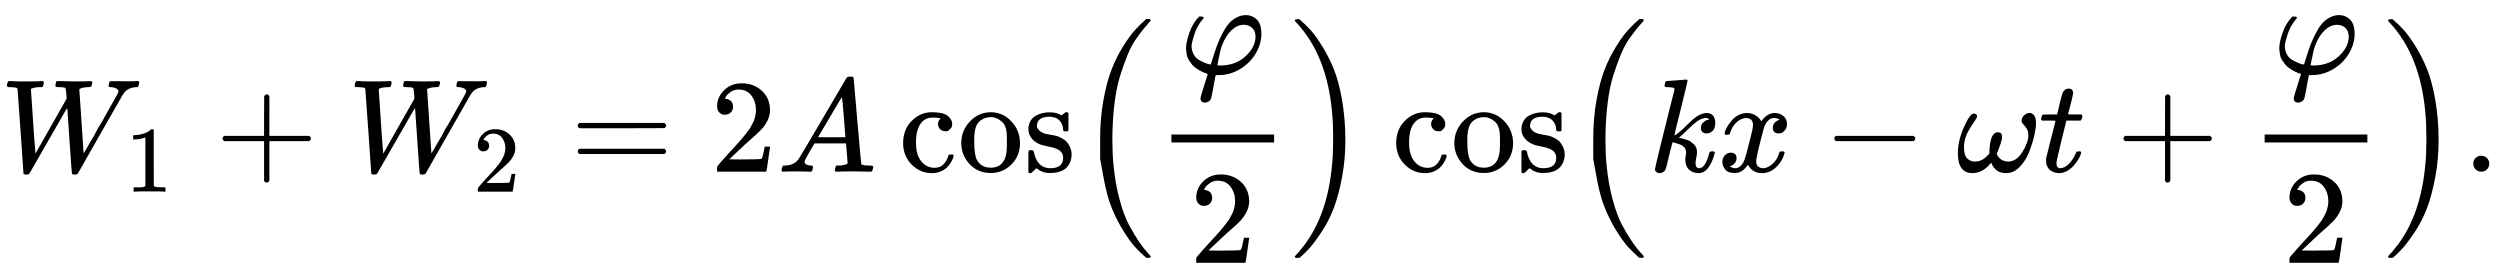
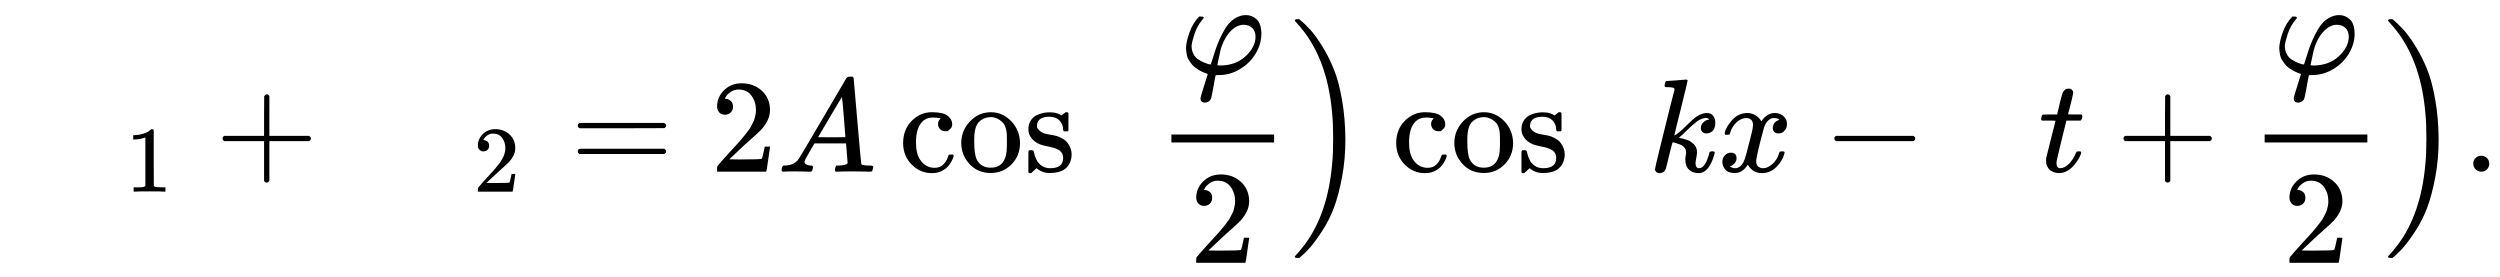
<svg xmlns="http://www.w3.org/2000/svg" xmlns:xlink="http://www.w3.org/1999/xlink" width="21.877em" height="2.421em" viewBox="0 -1293.7 18838.5 2085" overflow="hidden">
  <defs>
-     <path d="M436 683C445.333 683 462 682.667 486 682 510 681.333 532.333 680.667 553 680 587 680 615.333 680.333 638 681 660.667 681.667 673.667 682 677 682 689 682 695 679.333 695 674 695 671.333 694 666.333 692 659 688.667 647 685.667 640.333 683 639 680.333 637.667 673 637 661 637 644.333 636.333 631 634.667 621 632 611 629.333 604 626.667 600 624 596 621.333 595 618.333 597 615 597 607 602.333 527.667 613 377 623.667 226.333 629 146.667 629 138L631 141C632.333 143 634.333 146.333 637 151 639.667 155.667 643.667 162 649 170 654.333 178 660 188 666 200 672 212 680 225.667 690 241 700 256.333 710 274.333 720 295 730 315.667 743 338 759 362 828.333 484.667 867.667 554.667 877 572 886.333 589.333 891.333 600 892 604 892 614 885.667 622 873 628 860.333 634 846.333 637 831 637 821.667 637 817 640.333 817 647 817 649 817.667 653.333 819 660 821.667 670.667 823.667 677 825 679 826.333 681 831 682 839 682 841 682 846.667 682 856 682 865.333 682 878.333 682 895 682 911.667 682 929.667 681.667 949 681 993 681 1021.33 681.667 1034 683 1043.33 683 1048 679.333 1048 672 1048 668 1047 662.333 1045 655 1043 647.667 1040.67 642.667 1038 640 1035.33 637.333 1032 636.333 1028 637 1013.33 637 1000 635 988 631 976 627 966 622.333 958 617 950 611.667 943.667 606 939 600 934.333 594 930.333 588.667 927 584L923 578 754 282C642 84.667 585.667-14.333 585-15 581-19.667 573-22 561-22 551-22 544.667-20.333 542-17 540-15 533.667 67 523 229 512.333 391 506.667 474.667 506 480L494 462C479.333 437.333 436.667 363 366 239 270 71 221.333-13.667 220-15 218.667-16.333 217-17.667 215-19 211.667-21 205.667-22 197-22 184.333-22 177.333-19.667 176-15 176-13 168.667 93.333 154 304 139.333 514.667 131.667 620.667 131 622 129.667 628 126.333 631.667 121 633 115.667 634.333 102.667 635.667 82 637L58 637C53.333 641.667 51 645.333 51 648 51.667 663.333 56 675 64 683L76 683C104 681 137.333 680 176 680 259.333 680 305 681 313 683L323 683C327 679 329 676 329 674 329 672 328.333 666 327 656 323.667 646 320.667 639.667 318 637L297 637C256.333 635 234.667 629.333 232 620 252 313.333 263.333 152 266 136L501 550 499 587C497 615 493.667 630 489 632 485 634.667 471 636.333 447 637 434.333 637 426 637.667 422 639 418 640.333 416 643.333 416 648 416 649.333 416.667 653.333 418 660 418.667 662.667 419.333 665.667 420 669 420.667 672.333 421 674.667 421 676 421 677.333 422 678.667 424 680 426 681.333 427.333 682 428 682 428.667 682 431.333 682.333 436 683Z" id="E1-MJMATHI-57" />
    <path d="M213 578 200 573C190.667 569.667 177.333 566.333 160 563 142.667 559.667 123.333 557.333 102 556L83 556 83 602 102 602C133.333 603.333 162.333 608.333 189 617 215.667 625.667 234.333 633.667 245 641 255.667 648.333 265 655.667 273 663 274.333 665 278.333 666 285 666 291 666 296.667 664 302 660L302 361 303 61C307.667 56.333 311.667 53.333 315 52 318.333 50.667 326.333 49.333 339 48 351.667 46.667 372.333 46 401 46L427 46 427 0 416 0C402 2 349 3 257 3 166.333 3 114 2 100 0L88 0 88 46 114 46C128.667 46 141.333 46 152 46 162.667 46 171 46.333 177 47 183 47.667 188.333 48.667 193 50 197.667 51.333 200.333 52 201 52 201.667 52 203.667 53.667 207 57 210.333 60.333 212.333 61.667 213 61L213 578Z" id="E1-MJMAIN-31" />
    <path d="M56 237C56 237 56 241.333 56 250 56 258.667 60.667 265.333 70 270L369 270 369 420 370 570C376.667 578.667 383 583 389 583 397.667 583 404.333 578 409 568L409 270 707 270C717 264.667 722 258 722 250 722 242 717 235.333 707 230L409 230 409-68C403.667-77.333 397.667-82 391-82L389-82 387-82C379-82 373-77.333 369-68L369 230 70 230C60.667 234.667 56 241.333 56 250Z" id="E1-MJMAIN-2B" />
    <path d="M109 429C91 429 76.667 435 66 447 55.333 459 50 473.667 50 491 50 538.333 67.667 579.333 103 614 138.333 648.667 182.333 666 235 666 295.667 666 346.333 647.333 387 610 427.667 572.667 448.333 524.333 449 465 449 436.333 442.333 409 429 383 415.667 357 399.667 334.333 381 315 362.333 295.667 335.667 271 301 241 277 220.333 243.667 189.667 201 149L142 93 218 92C322.667 92 378.333 93.667 385 97 389.667 98.333 397.667 128 409 186L409 189 449 189 449 186C448.333 184 444 153.667 436 95 428 36.333 423 5.667 421 3L421 0 50 0 50 19 50 31C50 35.667 52 40.667 56 46 60 51.333 70 63 86 81 105.333 102.333 122 121 136 137 142 143.667 153.333 156 170 174 186.667 192 198 204.333 204 211 210 217.667 219.667 228.667 233 244 246.333 259.333 255.667 270.667 261 278 266.333 285.333 274 295.333 284 308 294 320.667 301 331.333 305 340 309 348.667 314 358.333 320 369 326 379.667 330.333 390.333 333 401 335.667 411.667 338 421.667 340 431 342 440.333 343 451.333 343 464 343 506 331.667 542.333 309 573 286.333 603.667 254 619 212 619 190 619 170.667 613.333 154 602 137.333 590.667 125.667 579.667 119 569 112.333 558.333 109 552 109 550 109 549.333 110.667 549 114 549 126 549 138.333 544.333 151 535 163.667 525.667 170 510.333 170 489 170 472.333 164.667 458.333 154 447 143.333 435.667 128.333 429.667 109 429Z" id="E1-MJMAIN-32" />
    <path d="M56 347C56 355.667 60.667 362.333 70 367L707 367C717 361.667 722 355 722 347 722 339.667 717.333 333.333 708 328L390 327 72 327C61.333 330.333 56 337 56 347ZM56 153C56 163 61.333 169.667 72 173L708 173C717.333 166.333 722 159.667 722 153 722 144.333 717 137.667 707 133L70 133C60.667 137.667 56 144.333 56 153Z" id="E1-MJMAIN-3D" />
    <path d="M208 74C208 58 223.333 48.667 254 46 266 46 272 42.333 272 35 272 34.333 271.333 30 270 22 268 12.667 266 6.667 264 4 262 1.333 257.667 0 251 0 249.667 0 245.667 0 239 0 232.333 0 221 0.333 205 1 189 1.667 167.667 2 141 2 93.667 2 63.333 1.333 50 0L42 0C37.333 4.667 35 8.333 35 11 36.333 29 40.667 40.667 48 46L62 46C108.667 48 142.667 64.667 164 96 168 100 228.333 201.667 345 401 461.667 600.333 521 701.333 523 704 527.667 712 535.667 716 547 716L555 716 572 716C576 710 578 706.667 578 706L606 383C624.667 167.667 634.667 59 636 57 639.333 49.667 661 46 701 46 717.667 46 726 42.667 726 36 726 34.667 725 30 723 22 721 12 719.333 6 718 4 716.667 2 712 0.667 704 0 702 0 697.333 0 690 0 682.667 0 669.667 0.333 651 1 632.333 1.667 608 2 578 2 515.333 2 474.333 1.333 455 0L443 0C439 4 437 7 437 9 437 11 437.667 17 439 27 441.667 35.667 443.667 41 445 43L449 46 469 46C505 48 526.333 53.667 533 63L521 213 283 213 249 155C221.667 109 208 82 208 74ZM516 260C516 267.333 512 319.333 504 416 496 512.667 491.333 561.333 490 562L463 519C452.333 501 431.333 465.333 400 412L310 260 413 259C481.667 259 516 259.333 516 260Z" id="E1-MJMATHI-41" />
    <path d="M370 305C370 305 363 305 349 305 335 305 323 310 313 320 303 330 297.667 342.667 297 358 297 373.333 302 386 312 396 315.333 399.333 317 401.333 317 402 317 402.667 313.667 403.333 307 404 289.667 406.667 273.333 408 258 408 225.333 408 198.667 397.333 178 376 146.667 344.667 131 292.333 131 219 131 164.333 141.333 121.333 162 90 189.333 49.333 226 29 272 29 299.333 29 321.333 37.667 338 55 354.667 72.333 366.667 93 374 117 375.333 122.333 377 125.667 379 127 381 128.333 386.333 129 395 129L409 129C413 125 415 122 415 120 415 117.333 413.667 112 411 104 408.333 96 403 85 395 71 387 57 377.333 44.333 366 33 354.667 21.667 338.667 11.333 318 2 297.333-7.333 274.333-11.667 249-11 191.667-11 141.667 10.333 99 53 56.333 95.667 34.667 149.333 34 214 34 283.333 55.667 339.667 99 383 142.333 426.333 192.667 448 250 448 307.333 448 347.333 439 370 421 392.667 403 404 381.667 404 357 404 341.667 398.333 329.333 387 320Z" id="E1-MJMAIN-63" />
    <path d="M28 214C28 277.333 49.667 332 93 378 136.333 424 188.667 447.333 250 448 310 448 361.667 425.333 405 380 448.333 334.667 470.333 279.667 471 215 471 151.667 449.667 98.333 407 55 364.333 11.667 312-10 250-10 185.333-10 132.333 12.333 91 57 49.667 101.667 28.667 154 28 214ZM250 30C331.333 30 372 84.333 372 193L372 225 372 250C372 264.667 371.667 277.333 371 288 370.333 298.667 368 311.333 364 326 360 340.667 354.667 352.667 348 362 341.333 371.333 331 380.667 317 390 303 399.333 286.667 406 268 410 264.667 410.667 259.333 411 252 411 232 411 213 407 195 399 166.333 384.333 147.667 364 139 338 130.333 312 126 281.333 126 246L126 226C126 162 132.333 117 145 91 166.333 50.333 201.333 30 250 30Z" id="E1-MJMAIN-6F" />
    <path d="M295 316C295 342.667 286 365.667 268 385 250 404.333 224 414 190 414 166 414 145.333 409.667 128 401 108 388.333 98 371 98 349 97.333 345.667 97.333 341.333 98 336 98.667 330.667 104 322.667 114 312 124 301.333 138.333 293 157 287 169 283.667 183.667 280.667 201 278 218.333 275.333 233 272.333 245 269 257 265.667 267.667 261.333 277 256 288.333 250.667 299.333 244 310 236 320.667 228 331.333 214.333 342 195 352.667 175.667 358.333 155 359 133 359 91.667 346.333 57.667 321 31 295.667 4.333 254.667-9.333 198-10L190-10C155.333-10 123.333 2 94 26L86 19 77 10C73 6 69 2.333 65-1L54-11 46-11 42-11C40-11 37-9 33-5L33 74 33 132C33 146 33.667 154.333 35 157 36.333 159.667 39.667 161.333 45 162L54 162C62 162 67.333 160.667 70 158 72.667 155.333 74.333 151.333 75 146 75.667 140.667 78 131.667 82 119 86 106.333 92.333 92.333 101 77 124.333 43 156.667 26 198 26 262.667 26 295 52 295 104 295 123.333 289 139 277 151 263.667 167 236 179 194 187 152 195 124.333 202.667 111 210 87 221.333 68 236.667 54 256 40 275.333 33 296 33 318 33 344 38.667 366 50 384 61.333 402 75.667 415.333 93 424 110.333 432.667 127 438.667 143 442 159 445.333 173.667 447 187 447L198 447C224.667 447 248 442 268 432L283 424 292 431C298.667 437 306 442.667 314 448L322 448 326 448C328 448 331 446 335 442L335 310 329 304 301 304C297 308 295 312 295 316Z" id="E1-MJMAIN-73" />
    <path d="M94 250C94 296 97.333 339.667 104 381 110.667 422.333 118.333 458 127 488 135.667 518 148 547.333 164 576 180 604.667 192.667 627 202 643 211.333 659 225.333 676.333 244 695 262.667 713.667 273.667 725 277 729 280.333 733 288.667 740 302 750L315 750 319 750C328.333 750 333 747 333 741 333 739 327.333 732 316 720 304.667 708 291 690.333 275 667 259 643.667 242.667 615 226 581 209.333 547 195.333 501 184 443 172.667 385 167 320.667 167 250 167 179.333 172.667 115.333 184 58 195.333 0.667 209-45.667 225-81 241-116.333 257.333-145 274-167 290.667-189 304.667-206.667 316-220 327.333-233.333 333-240.333 333-241 333-247 328-250 318-250L315-250 302-250 274-226C211.333-169.333 165.667-98.667 137-14 108.333 70.667 94 158.667 94 250Z" id="E1-MJMAIN-28" />
    <path d="M92 210C92 187.333 96.667 167 106 149 115.333 131 127.333 117.333 142 108 156.667 98.667 171 91 185 85 199 79 210.667 74.667 220 72L235 70 237 71 250 112C262 150.667 273 183.667 283 211 293 238.333 306 267.667 322 299 338 330.333 354 355.667 370 375 386 394.333 405.667 410.333 429 423 452.333 435.667 476.667 442 502 442 532 442 558.667 431.333 582 410 605.333 388.667 617.333 352.667 618 302 618 250 603.667 200 575 152 546.333 104 507 65 457 35 407 5 354.333-10 299-10 281.667-10 273-10.667 273-12L266-48C262-71.333 257.333-97 252-125 246.667-153 243-171 241-179 237.667-195 229-206 215-212 207.667-216 199.333-218 190-218 169.333-216 159-205 159-185 159-178.333 177.333-117.333 214-2L209 0C205.667 1.333 201 3 195 5 189 7 181.667 10 173 14 164.333 18 155.667 22.667 147 28 138.333 33.333 129.333 39.333 120 46 110.667 52.667 102 61 94 71 86 81 78.333 91.667 71 103 63.667 114.333 58.667 127.333 56 142 53.333 156.667 51.333 172.667 50 190 50 222 58.667 262.333 76 311 93.333 359.667 117.667 399.667 149 431L162 431C176 431 183 428.333 183 423 183 419 180.333 414.333 175 409 147.667 377 127.333 340.667 114 300 100.667 259.333 93.333 229.333 92 210ZM574 278C574 306 566 328 550 344 534 360 512.667 368.333 486 369 453.333 369 422.667 355.667 394 329 365.333 302.333 341.667 265.333 323 218 313.667 195.333 304.333 159 295 109L286 64C298 62.667 304.667 62 306 62 384 62 448 85 498 131 548 177 573.333 226 574 278Z" id="E1-MJMATHI-3C6" />
-     <path d="M60 749 64 750C67.333 750 70.667 750 74 750L86 750 114 726C176.667 669.333 222.333 598.667 251 514 279.667 429.333 294 341.333 294 250 294 204.667 290.667 161 284 119 277.333 77 269.667 41.333 261 12 252.333-17.333 240-46.667 224-76 208-105.333 195.333-127.667 186-143 176.667-158.333 163-175.333 145-194 127-212.667 116.333-223.667 113-227 109.667-230.333 102-236.667 90-246 88-248 86.667-249.333 86-250L74-250C68.667-250 65-250 63-250 61-250 59.333-249 58-247 56.667-245 55.667-242 55-238 55.667-237.333 59.333-233 66-225 169.333-117.667 221 40.667 221 250 221 459.333 169.333 617.667 66 725 59.333 733 55.667 737.333 55 738 55 743.333 56.667 747 60 749Z" id="E1-MJMAIN-29" />
-     <path d="M180 96C180 96 180 147.333 180 250 180 352.667 188.333 449.667 205 541 221.667 632.333 242 708.667 266 770 290 831.333 319 889.333 353 944 387 998.667 417.333 1040.33 444 1069 470.667 1097.67 498.333 1124.67 527 1150L555 1150C559 1146 561 1143 561 1141 561 1138.33 555.667 1131.33 545 1120 534.333 1108.67 520.667 1092.67 504 1072 487.333 1051.33 468.333 1025.67 447 995 425.667 964.333 405.333 925.333 386 878 366.667 830.667 348 778.333 330 721 312 663.667 298 594.333 288 513 278 431.667 272.667 344.333 272 251 272 172.333 274.667 107.333 280 56 288.667-39.333 304-127.667 326-209 348-290.333 372.333-355.667 399-405 425.667-454.333 451-496.333 475-531 499-565.667 519.333-591.667 536-609 552.667-626.333 561-636.667 561-640 561-642 559-645 555-649L527-649C497.667-624.333 469.667-597.333 443-568 416.333-538.667 386.333-497 353-443 319.667-389 290.667-331.333 266-270 241.333-208.667 221-132.333 205-41Z" id="E1-MJSZ2-28" />
    <path d="M35 1138C35 1146 40.333 1150 51 1150L56 1150 69 1150C98.333 1125.33 126.333 1098.33 153 1069 179.667 1039.67 209.667 998 243 944 276.333 890 305.333 832.333 330 771 354.667 709.667 375 633 391 541 407 449 415.333 352 416 250 416.667 148 408.333 51.333 391-40 373.667-131.333 353.333-208 330-270 306.667-332 277.667-389.667 243-443 208.333-496.333 178-538 152-568 126-598 98.333-625 69-649L56-649C47.333-649 41.667-648.333 39-647 36.333-645.667 35-642.333 35-637 55-617 80-587.333 110-548 225.333-393.333 294-192 316 56 321.333 107.333 324 172.333 324 251 324 329 321.333 393.667 316 445 290.667 733 201.333 959 48 1123 40 1132.33 35.667 1137.33 35 1138Z" id="E1-MJSZ2-29" />
    <path d="M121 647C121 653.667 122.333 661.333 125 670 127.667 678.667 131.667 683 137 683 137.667 683 161.667 684.667 209 688 256.333 691.333 280.667 693.333 282 694 290 694 294 691.333 294 686 294 681.333 277.333 611.667 244 477 210.667 345 194 276.667 194 272 206.667 278.667 216.333 285 223 291 239 303 262 324 292 354 322 384 345.333 404.333 362 415 388.667 433 414 442 438 442 458 442 473.667 435.667 485 423 496.333 410.333 502.333 392.333 503 369 503 352.333 500.667 338.333 496 327 491.333 315.667 485 307.333 477 302 469 296.667 462 293 456 291 450 289 444 288 438 288 424.667 288 414 291.667 406 299 398 306.333 394 316 394 328 394 344.667 399.333 358.333 410 369 420.667 379.667 431.333 386.667 442 390L458 393C450 401 442 405 434 405L430 405C408.667 403 387.667 394.667 367 380 346.333 365.333 322 344 294 316 266 288 244 267.667 228 255 229.333 254.333 234.333 253.333 243 252 251.667 250.667 259.667 248.667 267 246 274.333 243.333 283 240.667 293 238 303 235.333 312 230.667 320 224 328 217.333 335.333 211.333 342 206 348.667 200.667 354.333 192 359 180 363.667 168 365.667 157 365 147 365 135.667 363.333 122 360 106 356.667 90 354.667 76.667 354 66 354 39.333 363 26 381 26 413 26 439 65.667 459 145 460.333 150.333 467 153 479 153L483 153C493.667 153 499 150 499 144 499 140.667 498 136 496 130 468.667 36 429.333-11 378-11 348-11 323.667-2.333 305 15 286.333 32.333 277 57.333 277 90 277 102 278 112.333 280 121 282 129.667 283 137.667 283 145 283 159.667 278.333 172.333 269 183 259.667 193.667 248 201.333 234 206 220 210.667 208.667 214.333 200 217 191.333 219.667 185.333 220.667 182 220L180 220C172 192 165 165 159 139 153 113 148.333 93.667 145 81 141.667 68.333 138.667 56 136 44 133.333 32 131 24 129 20 127 16 124.667 11.667 122 7 119.333 2.333 115.667-0.667 111-2 102.333-8 93-11 83-11 71.667-11 63-7.667 57-1 51 5.667 48 11.333 48 16 48 22.667 60.333 76 85 176 109.667 276 134 374.333 158 471L195 616C195.667 624.667 193.333 630 188 632 182.667 634 169.667 635.667 149 637L144 637C137.333 637 133 637 131 637 129 637 126.667 638 124 640 121.333 642 120.333 644.333 121 647Z" id="E1-MJMATHI-6B" />
    <path d="M52 289C56.667 317 74.667 349.333 106 386 137.333 422.667 176 441.333 222 442 245.333 442 266.667 436 286 424 305.333 412 319.667 397 329 379 357 421 390.667 442 430 442 454.667 442 476 434.667 494 420 512 405.333 521.333 385.667 522 361 522 341.667 517.333 326 508 314 498.667 302 489.667 294.667 481 292 472.333 289.333 464.667 288 458 288 445.333 288 435 291.667 427 299 419 306.333 415 316 415 328 415 358.667 431.667 379.667 465 391 457.667 399.667 444.333 404 425 404 416.333 404 410 403.333 406 402 380.667 391.333 362 369.333 350 336 310 188.667 290 102.667 290 78 290 59.333 295.333 46 306 38 316.667 30 328.333 26 341 26 365.667 26 390 37 414 59 438 81 454.333 108 463 140 465 146.667 467 150.333 469 151 471 151.667 476.333 152.333 485 153L489 153C499 153 504 150.333 504 145 504 144.333 503.333 140.667 502 134 491.333 96 470.667 62.333 440 33 409.333 3.667 373.667-11 333-11 286.333-11 251 10 227 52 199.667 10.667 168.333-10 133-10L127-10C94.333-10 71-1.333 57 16 43 33.333 35.667 51.667 35 71 35 92.333 41.333 109.667 54 123 66.667 136.333 81.667 143 99 143 127.667 143 142 129 142 101 142 87.667 138 76 130 66 122 56 114.333 49.333 107 46 99.667 42.667 95.333 41 94 41L91 40C91 39.333 93 38 97 36 101 34 106.333 31.667 113 29 119.667 26.333 126 25.333 132 26 156 26 176.667 41 194 71 200 81.667 207.667 104.333 217 139 226.333 173.667 235.667 209.667 245 247 254.333 284.333 259.667 306.333 261 313 264.333 331 266 344 266 352 266 370.667 261 384 251 392 241 400 229.667 404 217 404 190.333 404 165.333 393.333 142 372 118.667 350.667 102.333 323.333 93 290 91.667 284 90 280.667 88 280 86 279.333 80.667 278.667 72 278L58 278C54 282 52 285.667 52 289Z" id="E1-MJMATHI-78" />
    <path d="M84 237C84 237 84 241.333 84 250 84 258.667 88.667 265.333 98 270L679 270C689 264.667 694 258 694 250 694 242 689 235.333 679 230L98 230C88.667 234.667 84 241.333 84 250Z" id="E1-MJMAIN-2212" />
-     <path d="M495 384C495 398.667 501.333 412 514 424 526.667 436 540.333 442.333 555 443 567.667 443 579 437 589 425 599 413 604 392.667 604 364 604 344 600 315.333 592 278 584 240.667 571.667 199.667 555 155 538.333 110.333 514.333 71.333 483 38 451.667 4.667 416.333-11.667 377-11 323.667-11 287 14.667 267 66 266.333 67.333 264 65.667 260 61 220.667 13 175.667-11 125-11 51.667-11 15 39 15 139 15 199.667 28.667 261.667 56 325 83.333 388.333 105.667 424.667 123 434 131 438.667 139 439.333 147 436 155.667 431.333 160 425.333 160 418 160 410 153.333 397 140 379 126.667 361 111.333 336.667 94 306 76.667 275.333 66 242.667 62 208 61.333 204 61 197 61 187 61 145 69 116 85 100 101 84 120.333 76 143 76 181.667 76 215.667 93.667 245 129L253 137 253 156C256.333 250 277.667 297 317 297 337.667 297 348 285 348 261 348 249 344.667 233 338 213 331.333 193 324.667 174.667 318 158L308 135C308.667 133.667 309.333 131.667 310 129 310.667 126.333 313.333 121.667 318 115 322.667 108.333 328 102.333 334 97 340 91.667 348 87 358 83 368 79 379.667 76.667 393 76 435 76 471 100 501 148 531 196 546 238 546 274 546 294.667 541.667 311.667 533 325 524.333 338.333 516 349 508 357 500 365 495.667 374 495 384Z" id="E1-MJMATHI-3C9" />
    <path d="M26 385C21.333 389.667 19 393 19 395 19 397.667 20 403 22 411 24 419 25.667 423.667 27 425 28.333 428.333 31.333 430 36 430 40.667 430 57.667 430.333 87 431L140 431 159 511C161 518.333 163.333 528 166 540 168.667 552 171 560.667 173 566 175 571.333 177 578 179 586 181 594 183.667 599.667 187 603 190.333 606.333 193.667 610.333 197 615 200.333 619.667 205 622.667 211 624 217 625.333 223 626 229 626 241 625.333 249.333 621.667 254 615 258.667 608.333 261 602 261 596 261 591.333 258 575.667 252 549 246 522.333 239.333 496 232 470L222 433C222 431.667 238.667 431 272 431L323 431C327.667 426.333 330 422.667 330 420 330 405.333 325.667 393.667 317 385L210 385 174 240C148 133.333 135 76 135 68 135 40 144 26 162 26 185.333 26 208 37.333 230 60 252 82.667 269.667 110.667 283 144 284.333 148 286 150.333 288 151 290 151.667 295 152.333 303 153L307 153C317 153 322 150.333 322 145 322 143 321 139 319 133 315.667 122.333 309.667 109.667 301 95 292.333 80.333 281 64.667 267 48 253 31.333 236 17.333 216 6 196-5.333 175.667-11 155-11 135-11 116-6 98 4 80 14 67 31.333 59 56 57.667 61.333 57 70.333 57 83L57 101 92 241C115.333 335 127.333 382.333 128 383 128 384.333 111 385 77 385L26 385Z" id="E1-MJMATHI-74" />
    <path d="M78 60C78 76 83.667 90 95 102 106.333 114 120.667 120 138 120 154 120 168 114.667 180 104 192 93.333 198.333 79 199 61 199 44.333 193.333 30 182 18 170.667 6 156.333 0 139 0 121.667 0 107.333 5.667 96 17 84.667 28.333 78.667 42.667 78 60Z" id="E1-MJMAIN-2E" />
  </defs>
  <g stroke="currentColor" stroke-width="0" fill="currentColor" transform="scale(1 -1)">
    <use width="100%" height="100%" xlink:href="#E1-MJMATHI-57" />
    <use x="1335" y="-213" width="100%" height="100%" xlink:href="#E1-MJMAIN-31" transform="scale(0.707 0.707)" />
    <use x="1620" width="100%" height="100%" xlink:href="#E1-MJMAIN-2B" />
    <g transform="translate(2621 0)">
      <use width="100%" height="100%" xlink:href="#E1-MJMATHI-57" />
      <use x="1335" y="-213" width="100%" height="100%" xlink:href="#E1-MJMAIN-32" transform="scale(0.707 0.707)" />
    </g>
    <use x="4297" width="100%" height="100%" xlink:href="#E1-MJMAIN-3D" />
    <use x="5353" width="100%" height="100%" xlink:href="#E1-MJMAIN-32" />
    <use x="5854" width="100%" height="100%" xlink:href="#E1-MJMATHI-41" />
    <g transform="translate(6771 0)">
      <use width="100%" height="100%" xlink:href="#E1-MJMAIN-63" />
      <use x="444" width="100%" height="100%" xlink:href="#E1-MJMAIN-6F" />
      <use x="945" width="100%" height="100%" xlink:href="#E1-MJMAIN-73" />
    </g>
    <g transform="translate(8110 0)">
      <use width="100%" height="100%" xlink:href="#E1-MJSZ2-28" />
      <g transform="translate(597 0)">
        <g transform="translate(120 0)">
          <rect x="0" y="220" width="774" height="60" stroke="none" />
          <use x="60" y="738" width="100%" height="100%" xlink:href="#E1-MJMATHI-3C6" />
          <use x="137" y="-687" width="100%" height="100%" xlink:href="#E1-MJMAIN-32" />
        </g>
      </g>
      <use x="1612" y="-1" width="100%" height="100%" xlink:href="#E1-MJSZ2-29" />
    </g>
    <g transform="translate(10487 0)">
      <use width="100%" height="100%" xlink:href="#E1-MJMAIN-63" />
      <use x="444" width="100%" height="100%" xlink:href="#E1-MJMAIN-6F" />
      <use x="945" width="100%" height="100%" xlink:href="#E1-MJMAIN-73" />
    </g>
    <g transform="translate(11826 0)">
      <use width="100%" height="100%" xlink:href="#E1-MJSZ2-28" />
      <g transform="translate(597 0)">
        <use width="100%" height="100%" xlink:href="#E1-MJMATHI-6B" />
        <use x="521" width="100%" height="100%" xlink:href="#E1-MJMATHI-78" />
        <use x="1316" width="100%" height="100%" xlink:href="#E1-MJMAIN-2212" />
        <use x="2316" width="100%" height="100%" xlink:href="#E1-MJMATHI-3C9" />
        <use x="2939" width="100%" height="100%" xlink:href="#E1-MJMATHI-74" />
        <use x="3523" width="100%" height="100%" xlink:href="#E1-MJMAIN-2B" />
        <g transform="translate(4523 0)">
          <g transform="translate(120 0)">
            <rect x="0" y="220" width="774" height="60" stroke="none" />
            <use x="60" y="738" width="100%" height="100%" xlink:href="#E1-MJMATHI-3C6" />
            <use x="137" y="-687" width="100%" height="100%" xlink:href="#E1-MJMAIN-32" />
          </g>
        </g>
      </g>
      <use x="6135" y="-1" width="100%" height="100%" xlink:href="#E1-MJSZ2-29" />
    </g>
    <use x="18560" width="100%" height="100%" xlink:href="#E1-MJMAIN-2E" />
  </g>
</svg>